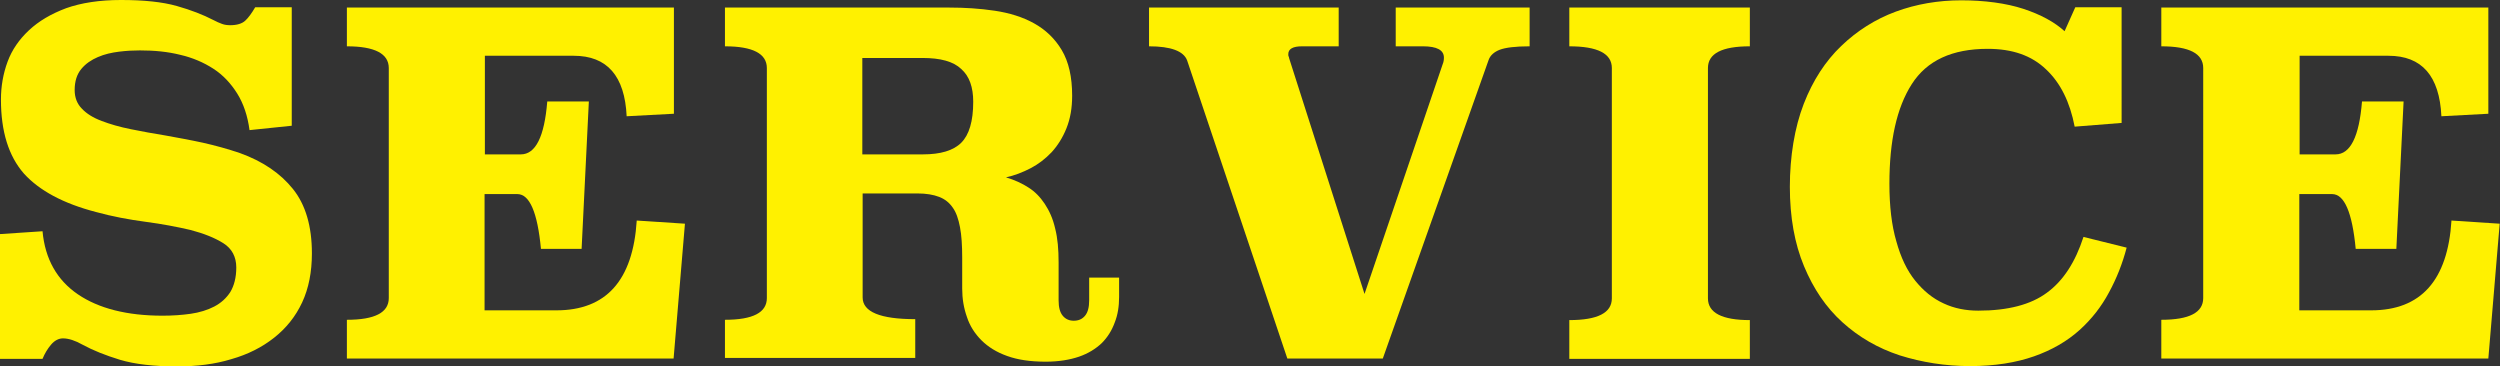
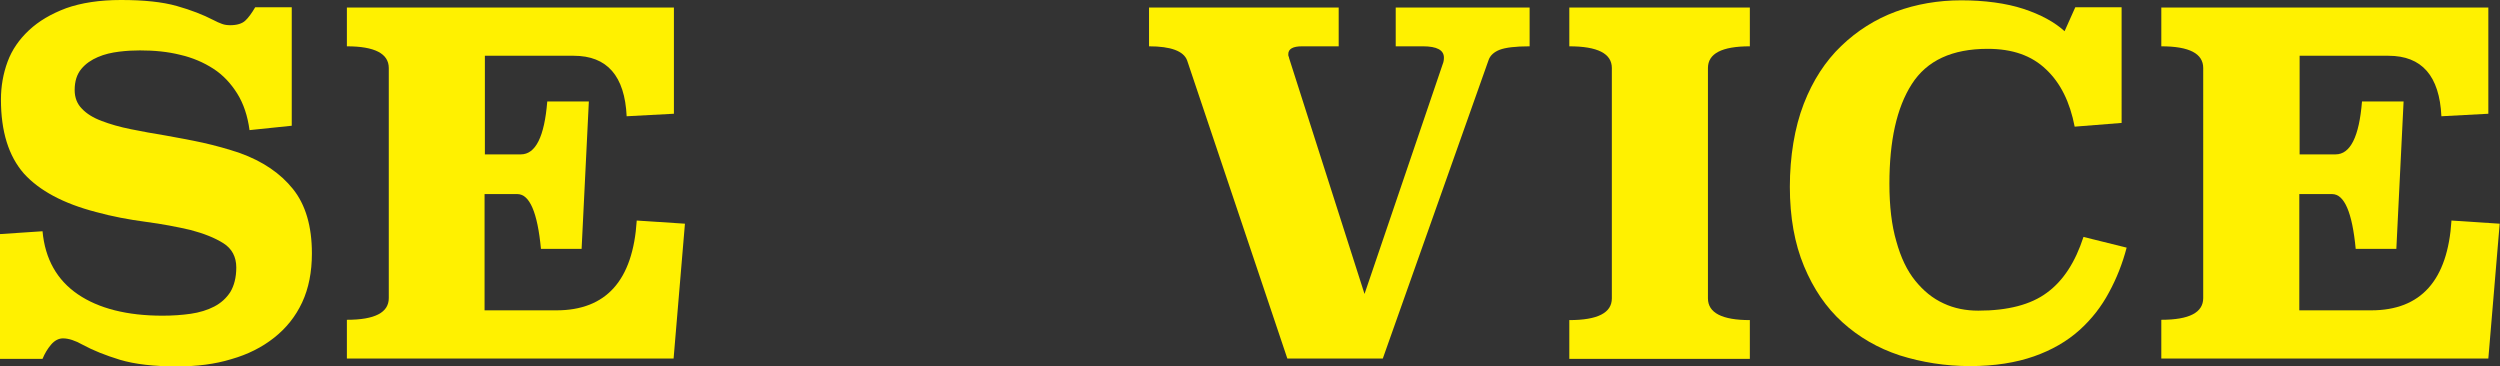
<svg xmlns="http://www.w3.org/2000/svg" viewBox="0 0 79.35 11.62">
  <rect x="0" y="0" width="79.35" height="11.62" fill="#333333" stroke="none" />
  <defs>
    <style>.d{fill:#fff100;}</style>
  </defs>
  <g id="a" />
  <g id="b">
    <g id="c">
      <g>
        <path class="d" d="M9.27,3.99l-1.35,.14c-.06-.45-.19-.84-.39-1.16s-.45-.59-.76-.79c-.31-.2-.66-.35-1.05-.44-.4-.1-.82-.14-1.28-.14-.2,0-.42,.01-.66,.04-.24,.03-.46,.08-.67,.17s-.39,.21-.53,.38-.21,.39-.21,.67c0,.24,.08,.44,.23,.59,.15,.16,.36,.29,.63,.39,.26,.1,.57,.19,.92,.26,.35,.07,.72,.14,1.1,.2,.38,.07,.78,.14,1.19,.23,.4,.09,.8,.2,1.18,.33,.72,.26,1.28,.64,1.68,1.14s.6,1.18,.6,2.04c0,.59-.1,1.11-.31,1.56-.21,.45-.51,.82-.89,1.12-.38,.3-.83,.53-1.36,.68-.52,.16-1.1,.23-1.72,.23-.74,0-1.34-.07-1.81-.21-.46-.14-.86-.3-1.19-.48-.23-.13-.44-.2-.62-.2-.14,0-.27,.07-.38,.2s-.2,.28-.27,.45H0v-3.96l1.35-.09c.08,.88,.46,1.55,1.12,2s1.56,.68,2.69,.68c.31,0,.61-.02,.89-.06s.54-.12,.75-.23c.21-.11,.38-.26,.51-.46,.12-.2,.19-.46,.19-.78,0-.34-.14-.6-.41-.77-.27-.17-.62-.31-1.04-.42-.43-.1-.9-.19-1.43-.26-.53-.07-1.06-.17-1.57-.31-1.04-.27-1.8-.68-2.29-1.22C.27,4.95,.03,4.17,.03,3.16,.03,2.74,.1,2.34,.24,1.96s.37-.71,.68-1c.31-.29,.7-.52,1.18-.7,.48-.17,1.06-.26,1.74-.26,.72,0,1.31,.06,1.77,.19s.84,.28,1.15,.44c.11,.06,.21,.1,.29,.13s.17,.04,.26,.04c.21,0,.37-.05,.47-.14s.21-.24,.32-.43h1.16V3.99Z" />
        <path class="d" d="M21.39,3.61l-1.5,.08c-.06-1.28-.62-1.92-1.68-1.92h-2.82v3.13h1.14c.47,0,.75-.56,.84-1.68h1.32l-.23,4.68h-1.29c-.11-1.16-.36-1.74-.75-1.74h-1.04v3.69h2.28c1.58,0,2.43-.95,2.55-2.85l1.53,.1-.36,4.28H11.01v-1.23c.89,0,1.33-.23,1.33-.69V2.16c0-.46-.45-.69-1.33-.69V.24h10.38V3.61Z" />
-         <path class="d" d="M35.52,9.43c0,.29-.04,.56-.14,.81-.09,.25-.23,.47-.41,.65-.19,.18-.43,.33-.72,.43s-.65,.16-1.06,.16c-.48,0-.89-.06-1.22-.18-.34-.12-.61-.29-.82-.5s-.37-.46-.46-.74c-.1-.28-.15-.58-.15-.9v-.98c0-.39-.02-.71-.07-.97-.05-.26-.12-.47-.23-.62-.11-.16-.25-.27-.43-.34-.18-.07-.41-.11-.69-.11h-1.74v3.3c0,.46,.56,.69,1.67,.69v1.23h-6.04v-1.21c.89,0,1.33-.23,1.33-.69V2.16c0-.46-.45-.69-1.33-.69V.24h7.12c.49,0,.97,.03,1.44,.1,.47,.07,.89,.2,1.25,.4,.36,.2,.66,.48,.88,.85,.22,.37,.33,.85,.33,1.45,0,.39-.06,.73-.18,1.03-.12,.3-.28,.55-.47,.76-.2,.21-.42,.38-.67,.51-.25,.13-.51,.23-.78,.29,.27,.08,.51,.19,.71,.32,.21,.13,.38,.31,.52,.52s.26,.47,.33,.78c.08,.31,.11,.67,.11,1.08v1.2c0,.22,.04,.38,.13,.49,.09,.11,.21,.16,.35,.16,.15,0,.27-.05,.36-.16,.09-.11,.13-.27,.13-.49v-.72h.95v.65ZM27.37,1.84v3.06h1.92c.56,0,.97-.12,1.22-.37,.25-.25,.38-.68,.38-1.3,0-.46-.12-.81-.38-1.04-.25-.24-.66-.35-1.23-.35h-1.92Z" />
        <path class="d" d="M48.55,1.47c-.45,0-.77,.04-.95,.11s-.3,.18-.35,.32l-3.36,9.48h-3.03l-3.18-9.46c-.11-.3-.52-.45-1.21-.45V.24h6.02V1.47h-1.16c-.29,0-.44,.08-.44,.25,0,.03,0,.06,.02,.09,0,.03,.02,.07,.03,.11l2.37,7.41,2.48-7.29c.03-.07,.04-.14,.04-.21,0-.24-.22-.36-.67-.36h-.86V.24h4.25V1.47Z" />
        <path class="d" d="M55.54,1.47c-.89,0-1.33,.23-1.33,.69v7.31c0,.46,.45,.69,1.33,.69v1.23h-5.73v-1.23c.9,0,1.35-.23,1.35-.69V2.16c0-.46-.45-.69-1.35-.69V.24h5.73V1.47Z" />
        <path class="d" d="M67.36,3.9l-1.51,.12c-.15-.78-.45-1.39-.91-1.82-.46-.44-1.07-.65-1.85-.65-1.13,0-1.93,.37-2.41,1.12-.48,.75-.71,1.8-.71,3.16,0,.71,.07,1.32,.22,1.83,.14,.51,.34,.93,.6,1.25s.55,.56,.9,.72c.34,.16,.71,.23,1.1,.23,.94,0,1.67-.19,2.18-.57,.52-.38,.9-.97,1.16-1.77l1.37,.34c-.13,.5-.32,.98-.56,1.42-.24,.45-.55,.85-.94,1.2-.39,.35-.87,.63-1.44,.83-.57,.2-1.25,.31-2.03,.31s-1.53-.12-2.23-.34c-.7-.23-1.3-.58-1.82-1.05-.52-.47-.92-1.06-1.22-1.78s-.45-1.56-.45-2.52,.15-1.88,.44-2.63,.69-1.36,1.19-1.84c.5-.48,1.08-.85,1.73-1.09,.65-.24,1.35-.36,2.08-.36s1.42,.09,1.97,.27c.55,.18,.99,.42,1.31,.71l.34-.76h1.47V3.9Z" />
        <path class="d" d="M78.99,3.61l-1.5,.08c-.06-1.28-.62-1.92-1.68-1.92h-2.82v3.13h1.14c.47,0,.75-.56,.84-1.68h1.32l-.23,4.68h-1.29c-.11-1.16-.36-1.74-.75-1.74h-1.04v3.69h2.28c1.58,0,2.43-.95,2.55-2.85l1.53,.1-.36,4.28h-10.38v-1.23c.89,0,1.33-.23,1.33-.69V2.16c0-.46-.44-.69-1.33-.69V.24h10.38V3.61Z" />
      </g>
    </g>
  </g>
</svg>